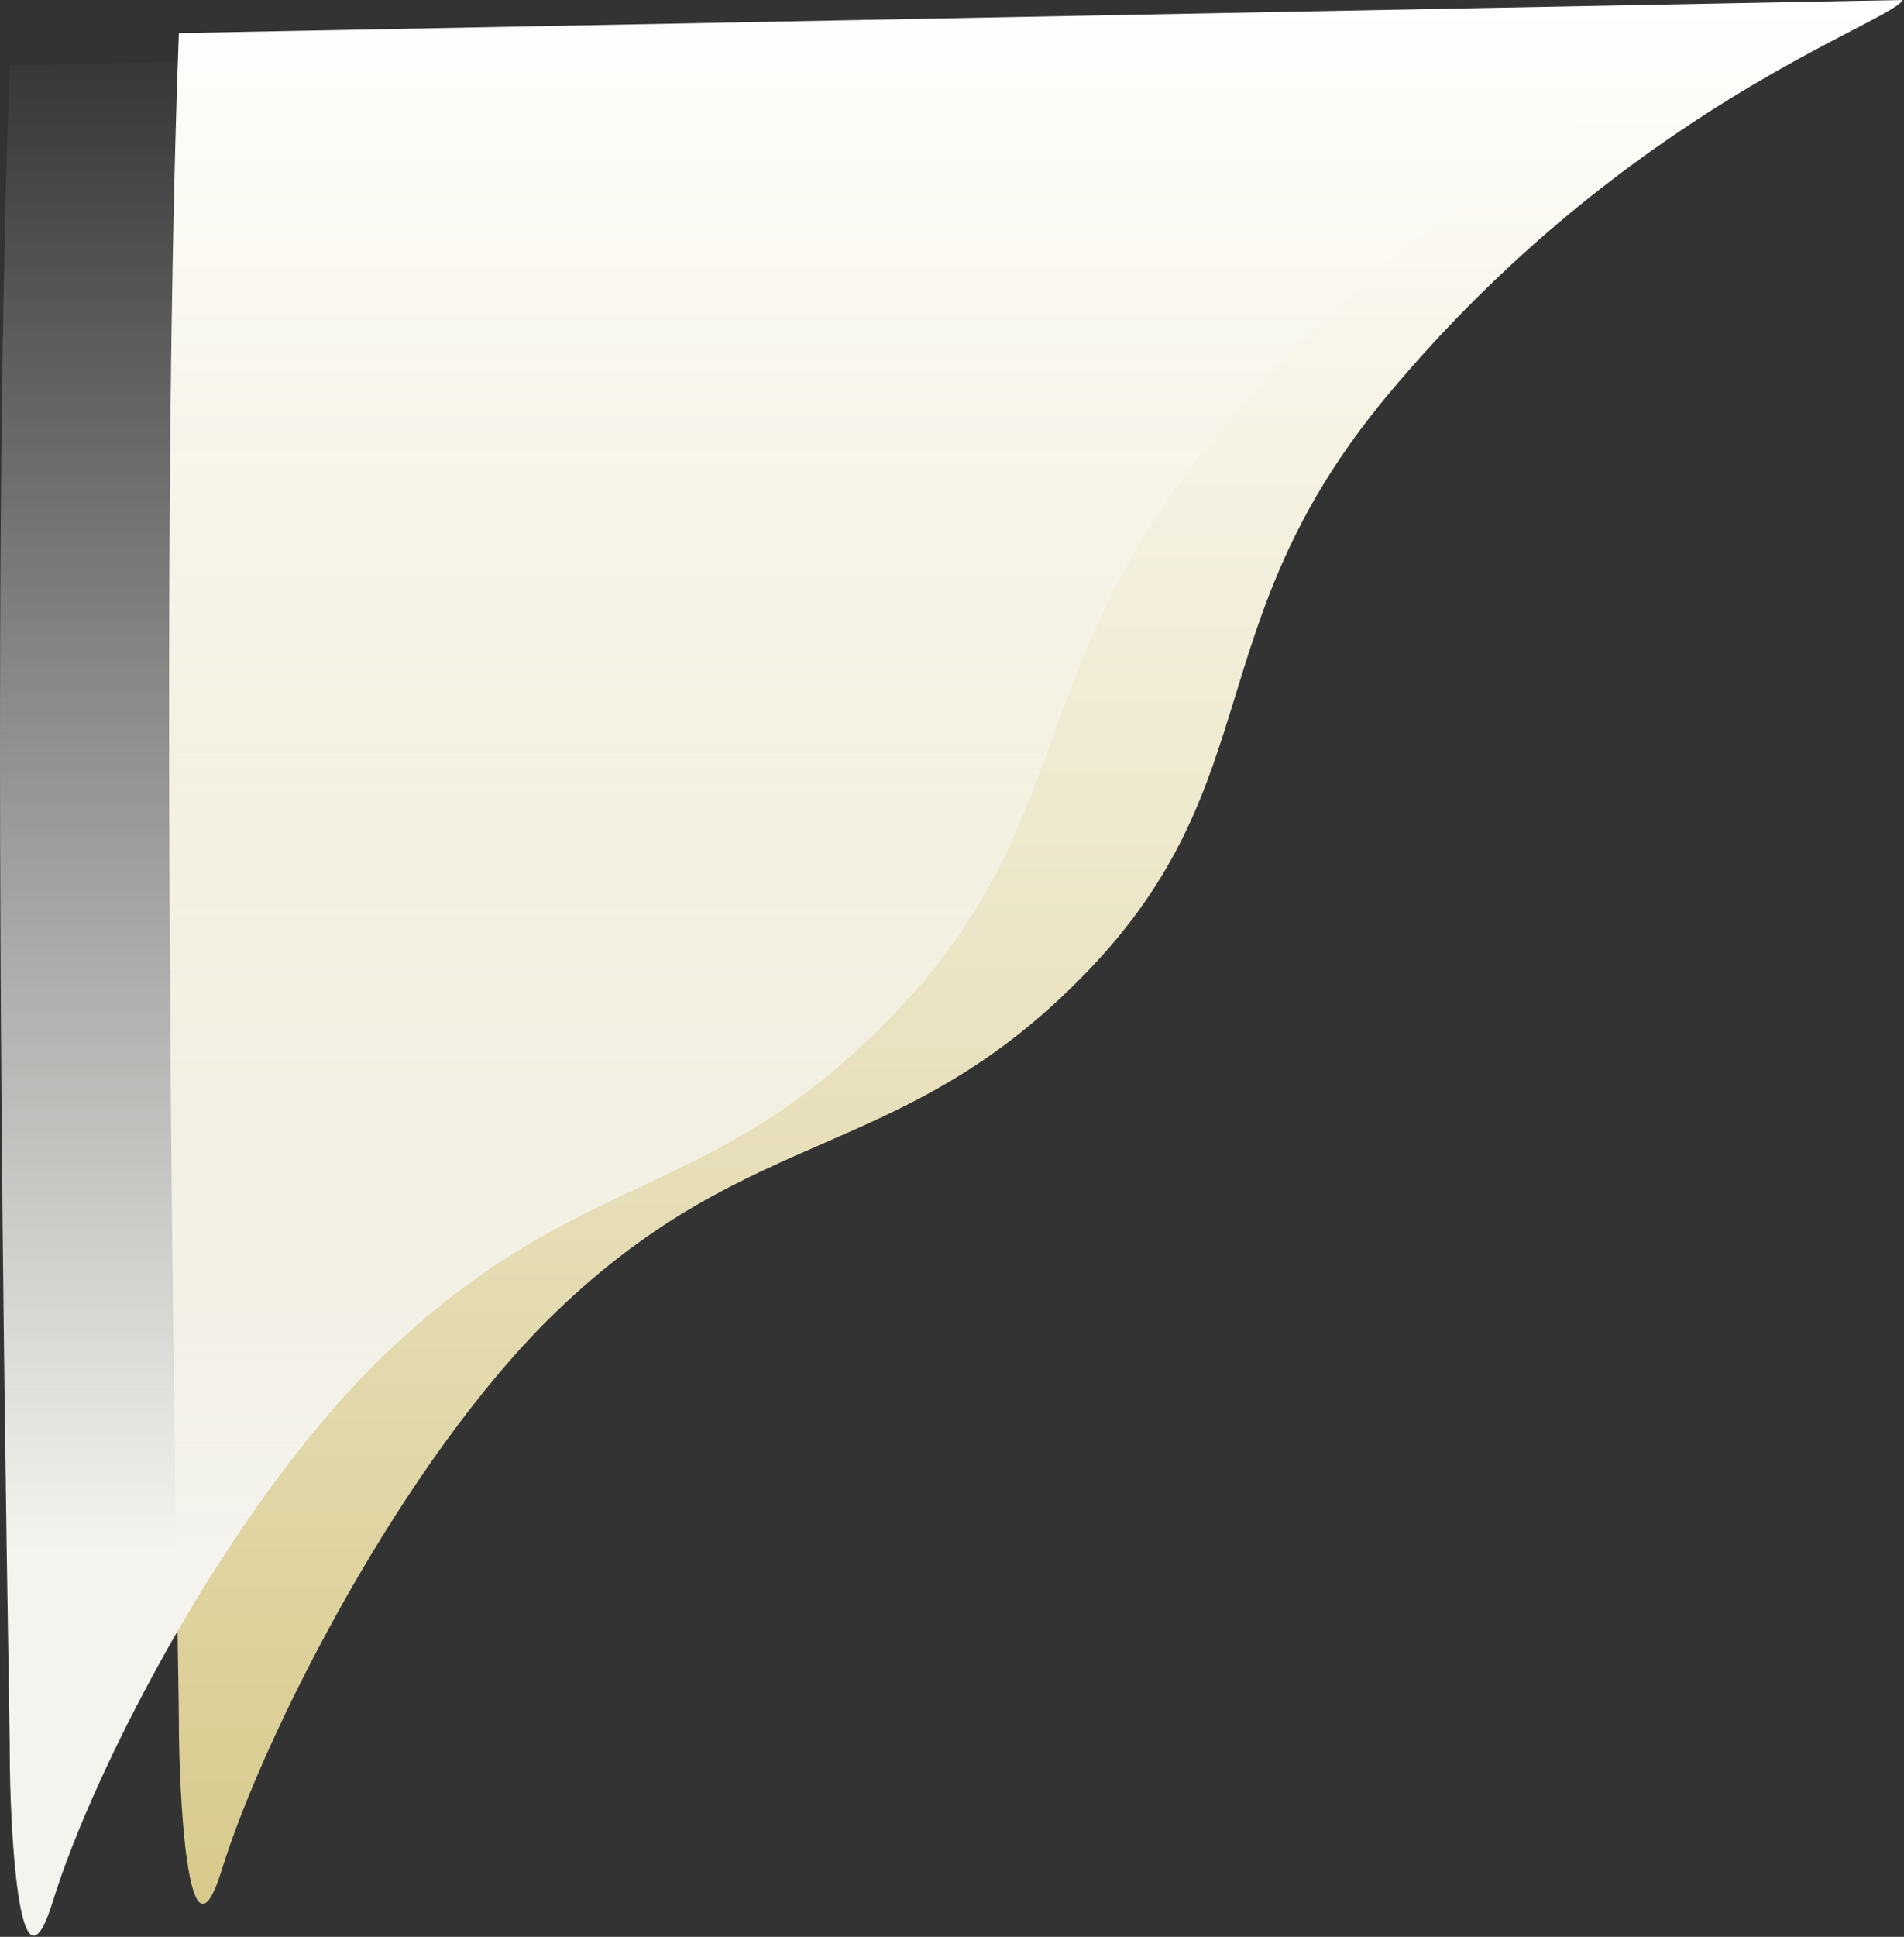
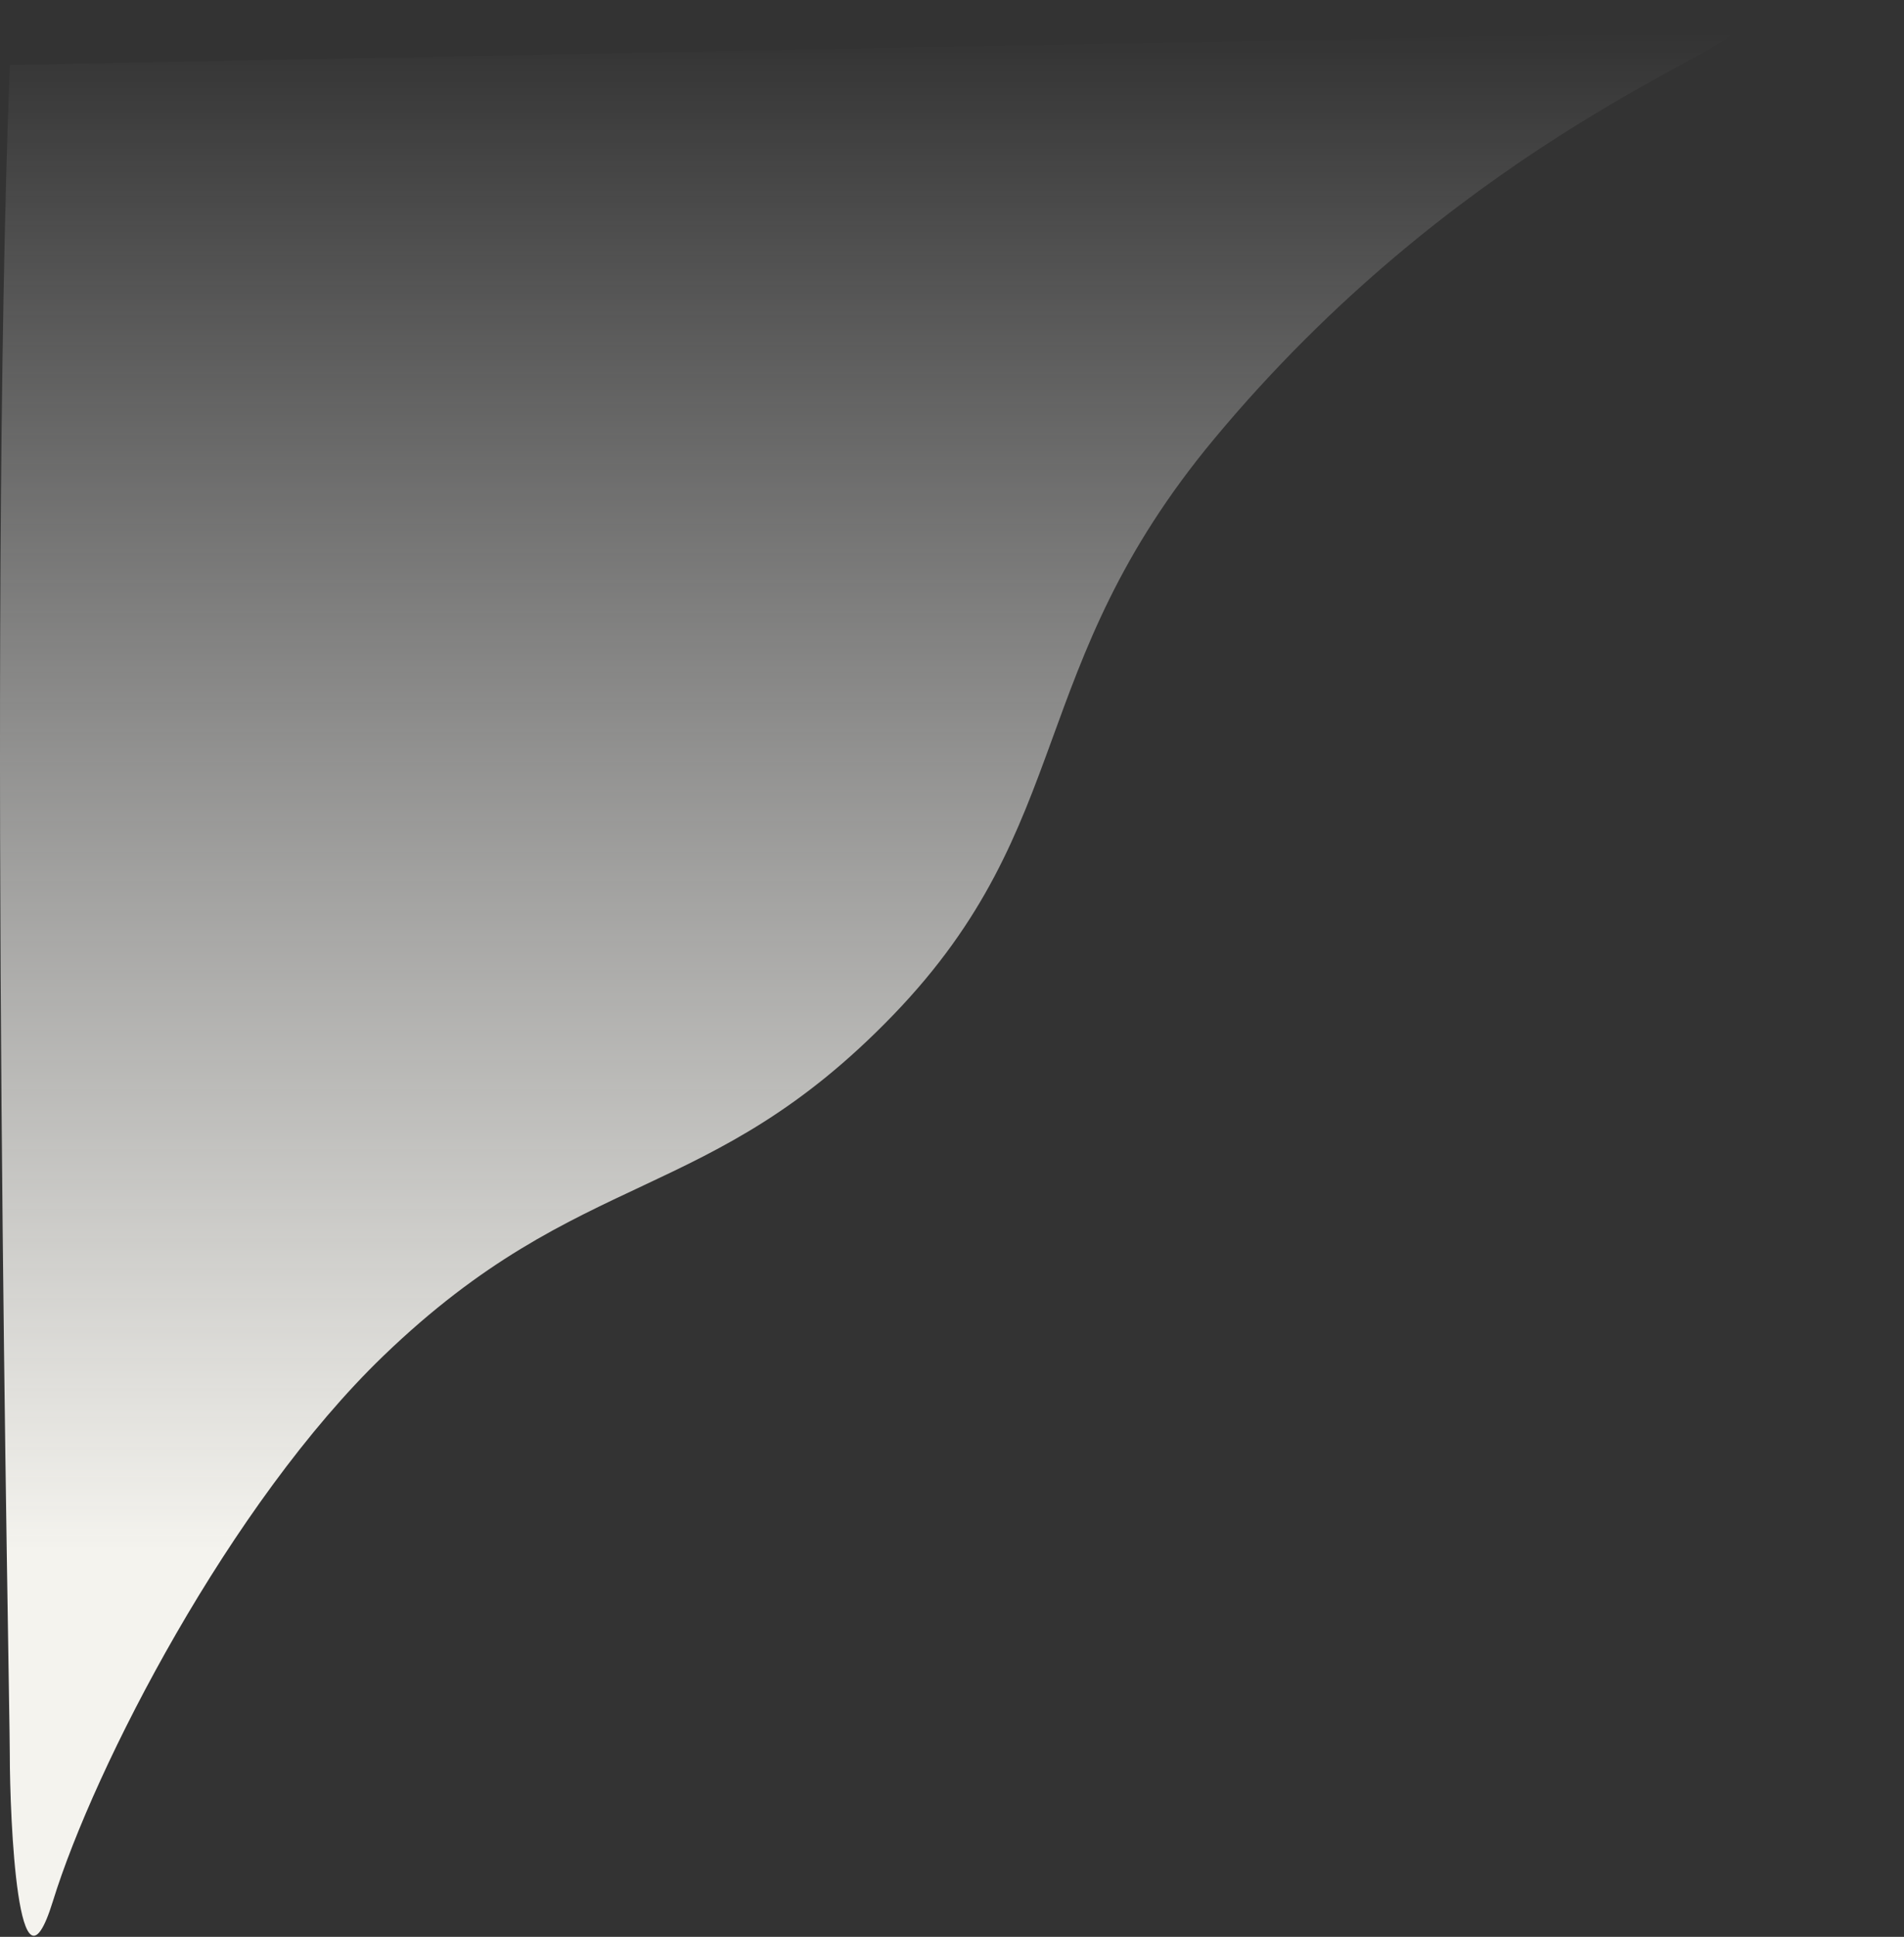
<svg xmlns="http://www.w3.org/2000/svg" width="777" height="790" viewBox="0 0 777 790" fill="none">
  <rect x="0" y="0" width="777" height="790" fill="#333333" stroke="none" />
-   <path d="M566 161.5C663.853 43.919 771.5 9.5 776.5 0L73 13.5C64 248 73 680.456 73 702.5C73 728.5 76.309 808.65 90.573 762.5C107.574 707.5 164.461 595.223 227 535C308 457 368.203 474.5 443.5 396.5C518.797 318.5 488.188 255 566 161.5Z" fill="url(#paint0_linear_41_10)" />
  <path d="M495.5 179C593.353 61.419 702.5 22.5 707.5 13L4 26.5C-5 261 4 693.456 4 715.5C4 741.5 7.309 821.65 21.573 775.5C38.574 720.5 93.961 613.223 156.5 553C237.5 475 289.203 492 364.5 414C439.797 336 417.688 272.5 495.5 179Z" fill="url(#paint1_linear_41_10)" />
  <defs>
    <linearGradient id="paint0_linear_41_10" x1="422.75" y1="0" x2="422.75" y2="776.546" gradientUnits="userSpaceOnUse">
      <stop stop-color="white" />
      <stop offset="1" stop-color="#D8CA8C" />
    </linearGradient>
    <linearGradient id="paint1_linear_41_10" x1="353.75" y1="13" x2="353.75" y2="789.546" gradientUnits="userSpaceOnUse">
      <stop stop-color="white" stop-opacity="0" />
      <stop offset="0.798" stop-color="#F4F3EE" />
    </linearGradient>
  </defs>
</svg>